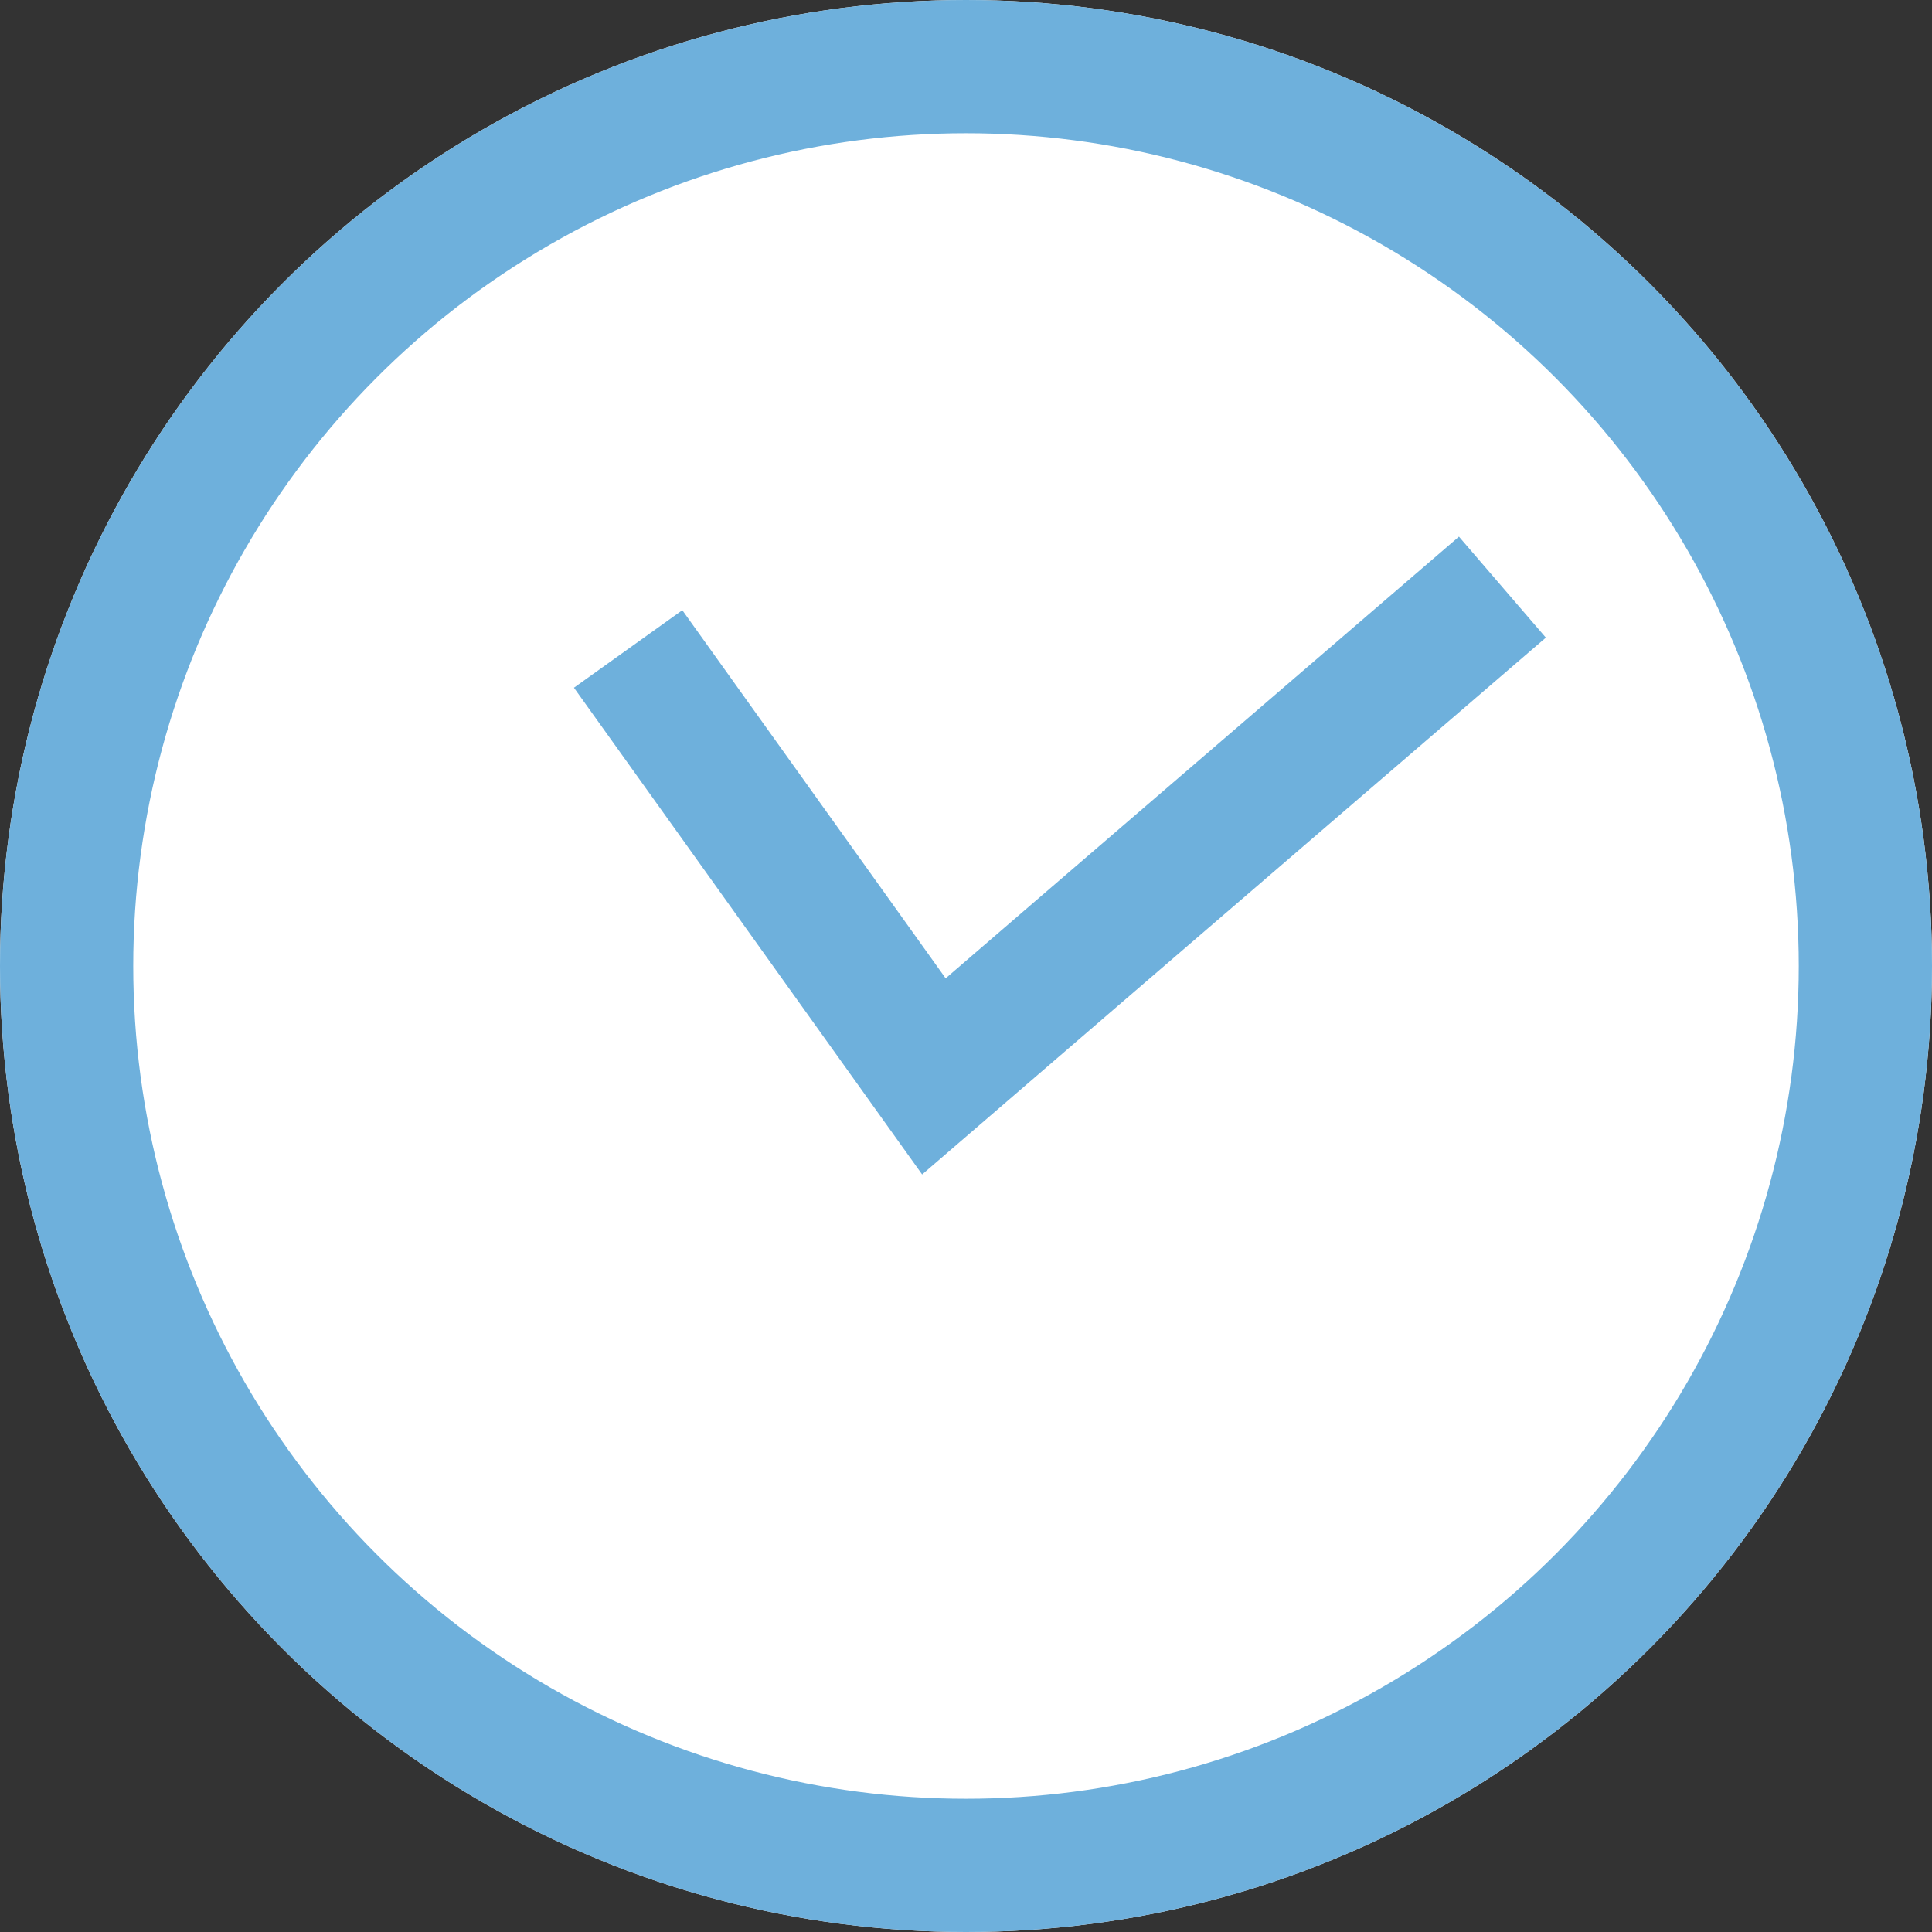
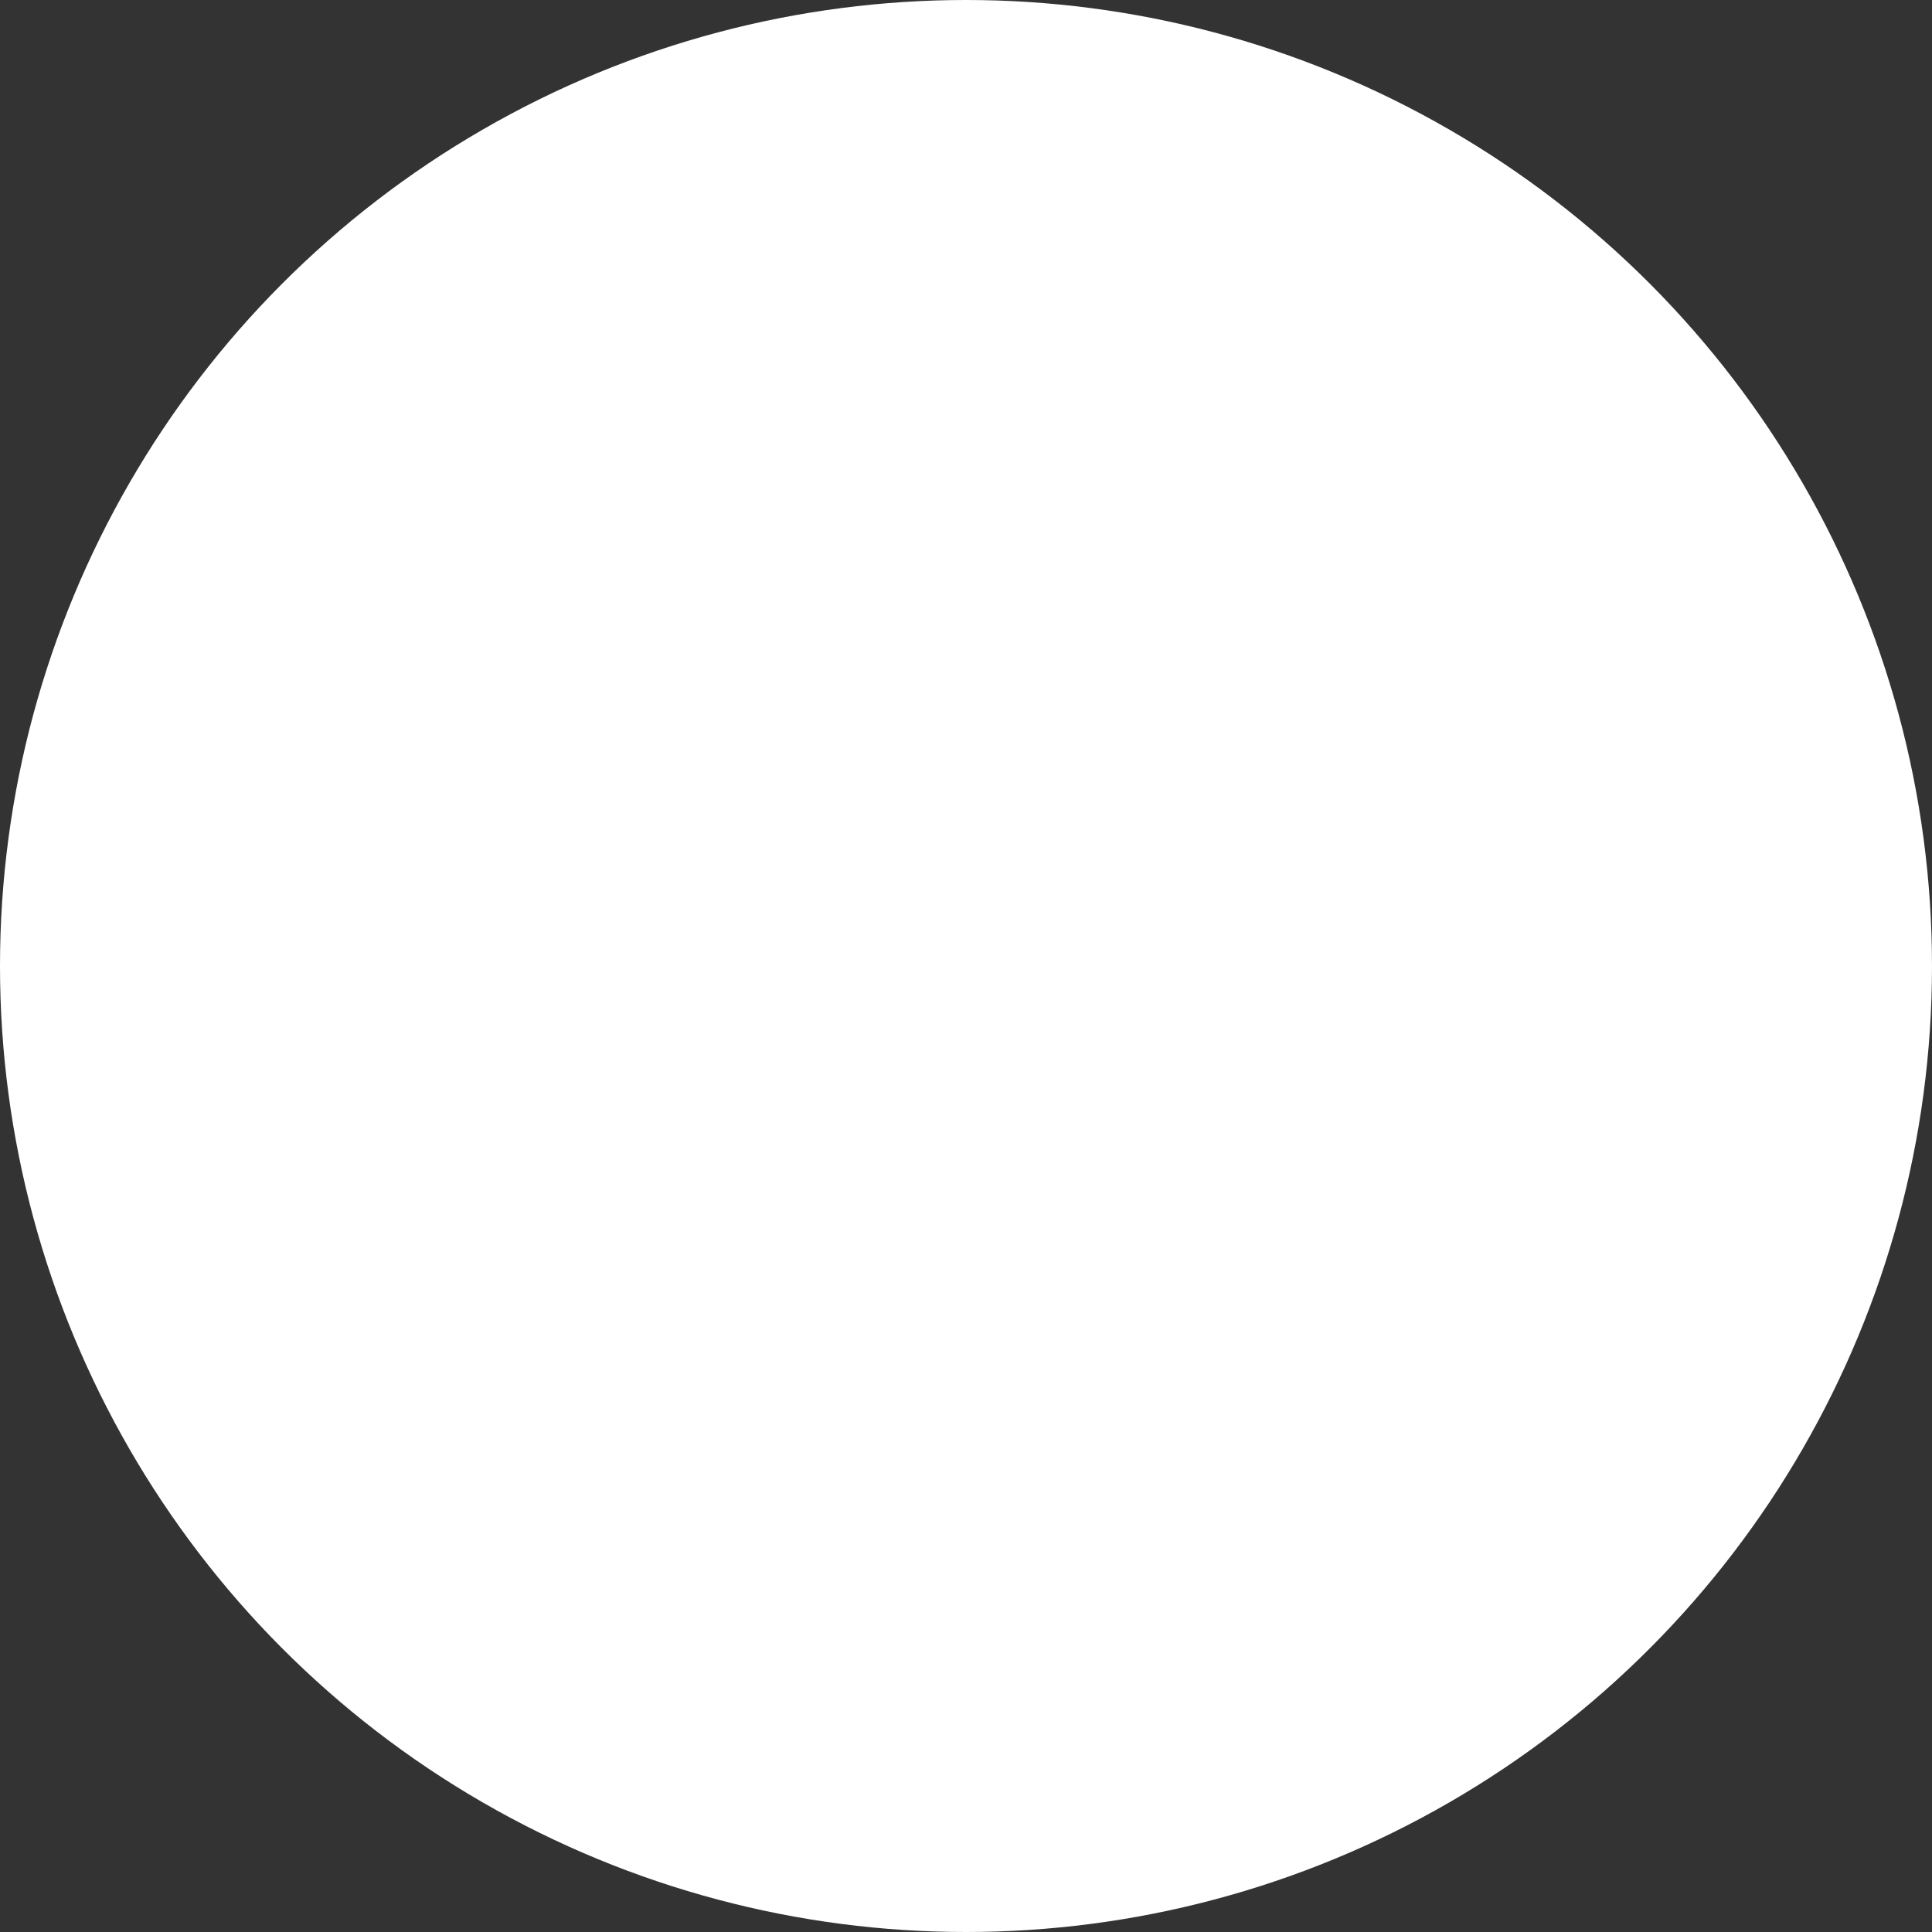
<svg xmlns="http://www.w3.org/2000/svg" width="58" height="58" viewBox="0 0 58 58">
  <rect x="0" y="0" width="58" height="58" fill="#333333" stroke="none" />
  <g id="グループ_14" data-name="グループ 14" transform="translate(0 -0.242)">
    <g id="楕円形_1" data-name="楕円形 1" transform="translate(0 0.242)" fill="#fff" stroke="#6eb0dc" stroke-width="4">
      <circle cx="29" cy="29" r="29" stroke="none" />
-       <circle cx="29" cy="29" r="27" fill="none" />
    </g>
-     <path id="パス_4" data-name="パス 4" d="M487.048-19003.7l9.179,12.832,4.367-3.762,12.7-10.926" transform="translate(-468.191 19023.424)" fill="none" stroke="#6eb0dc" stroke-width="4" />
  </g>
</svg>